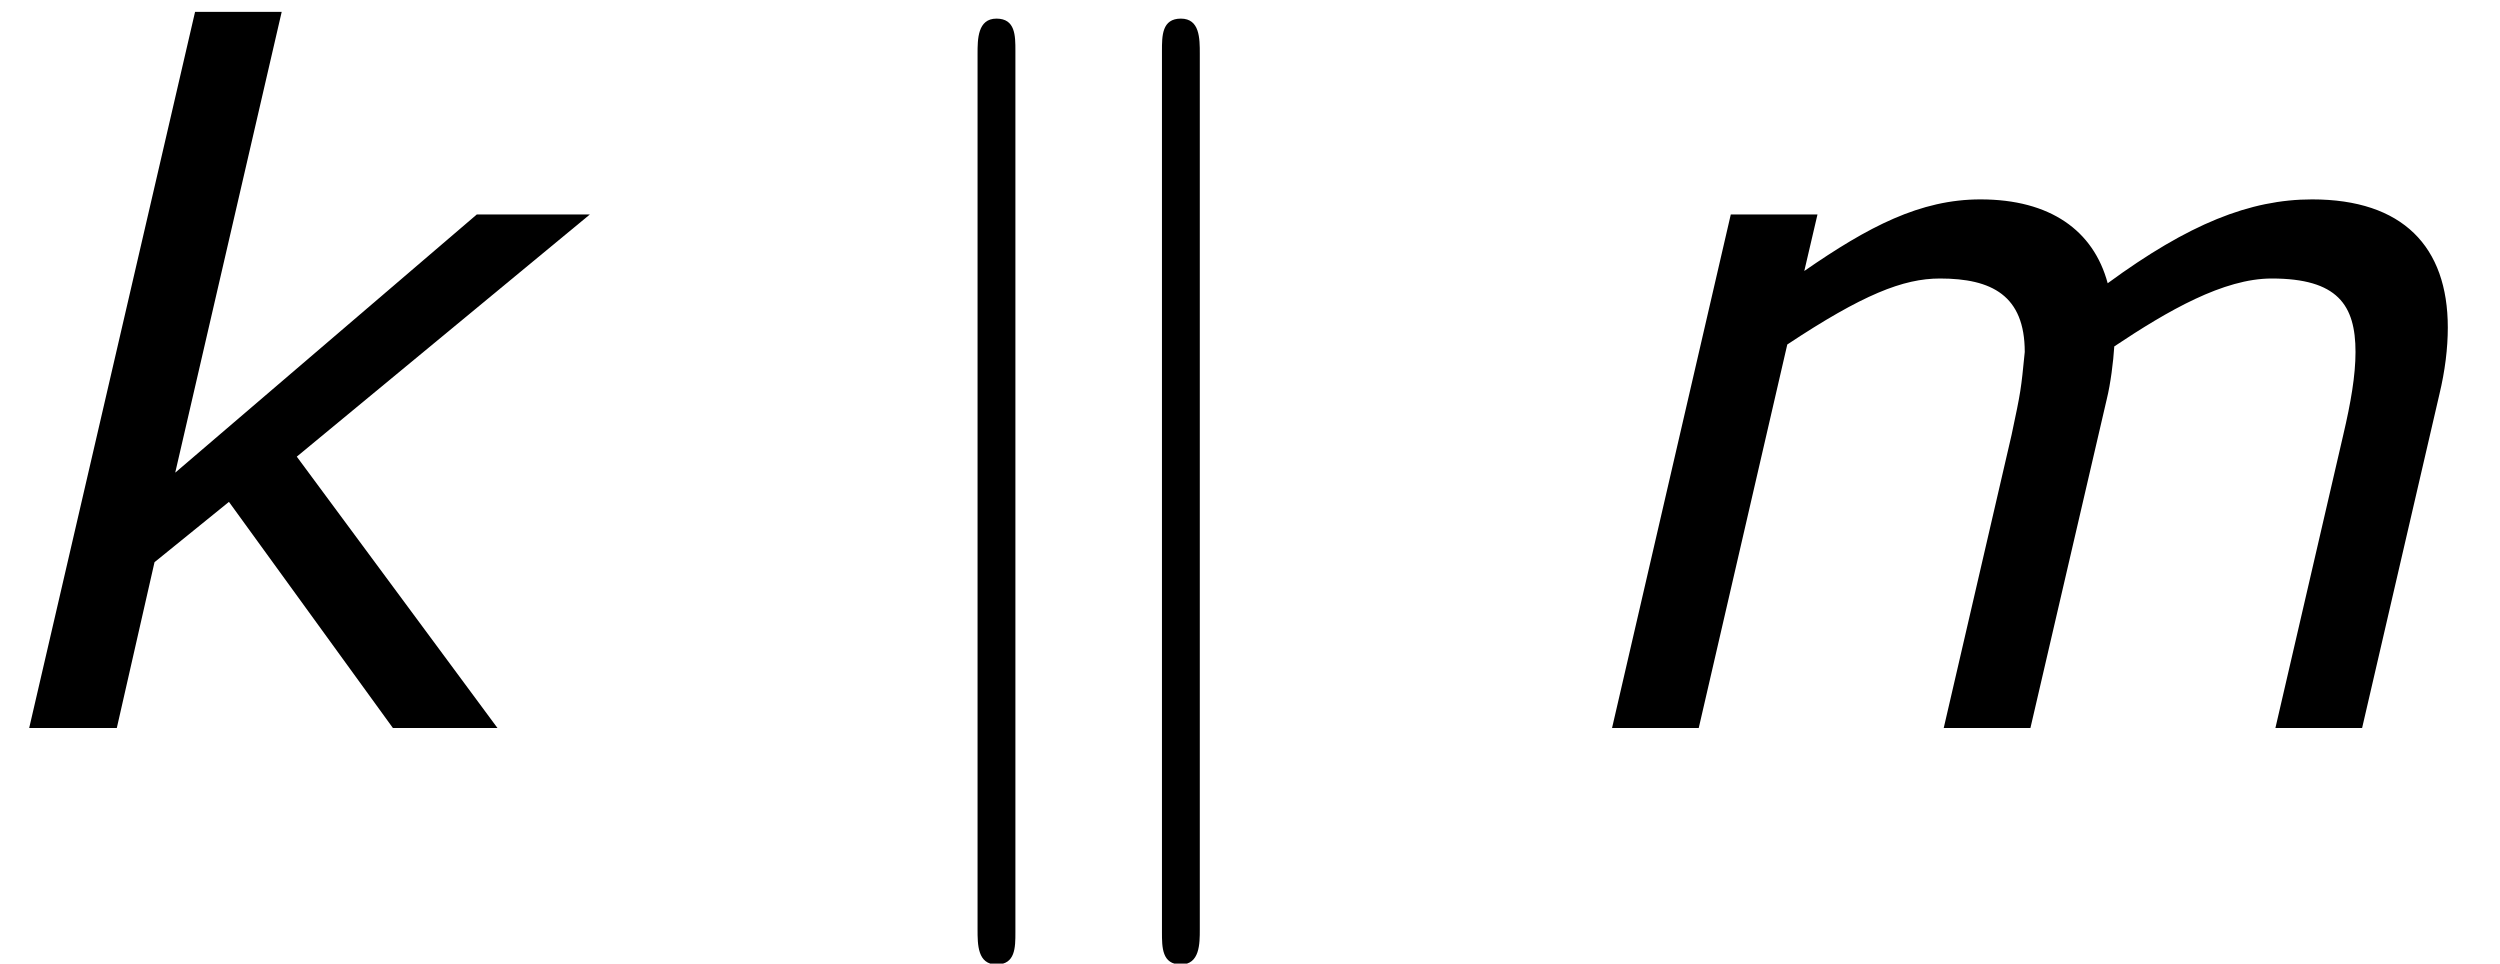
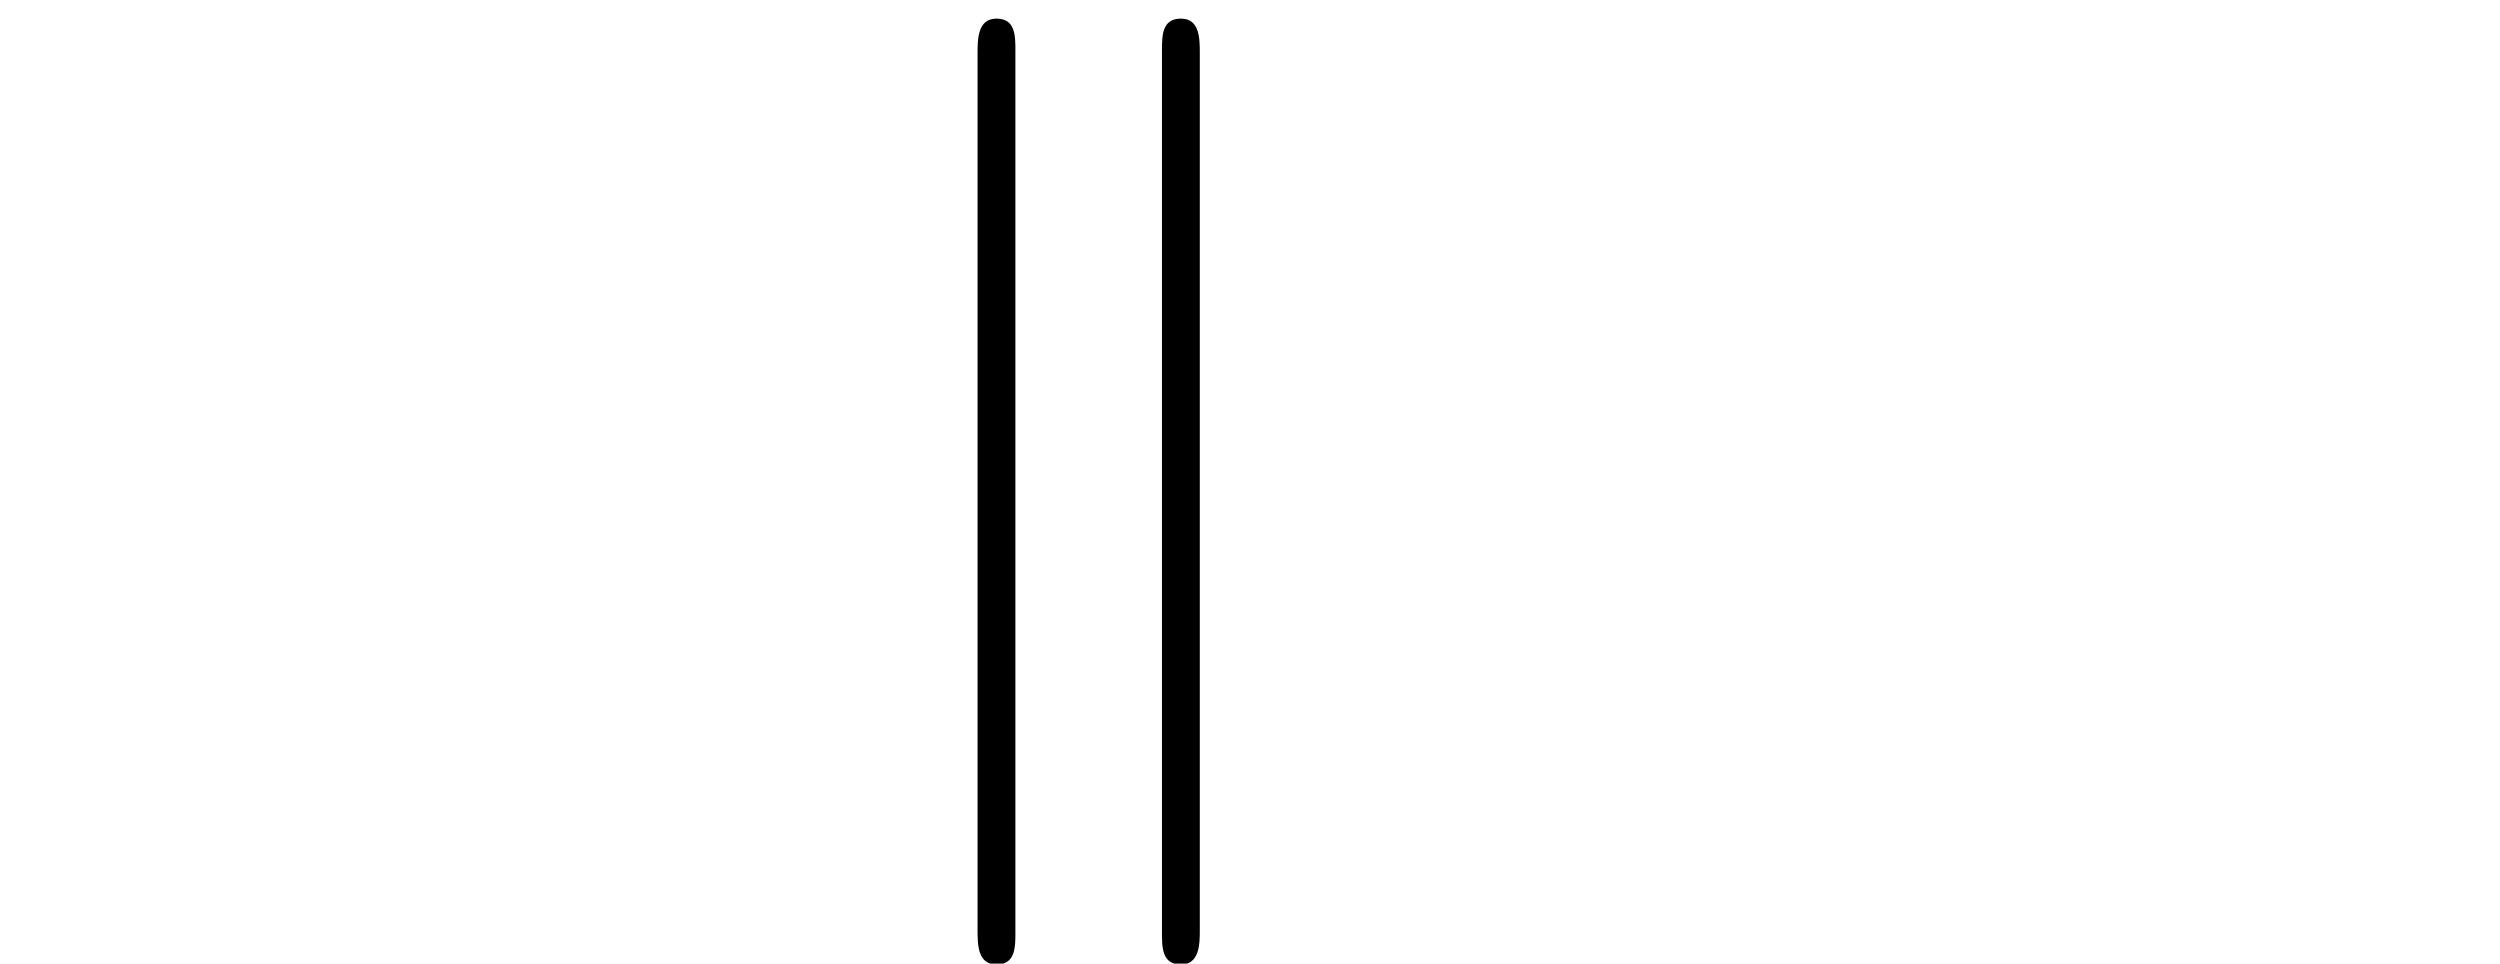
<svg xmlns="http://www.w3.org/2000/svg" xmlns:xlink="http://www.w3.org/1999/xlink" height="16.516pt" version="1.1" viewBox="-0.239 -0.232 42.85 16.516" width="42.85pt">
  <defs>
    <path d="M2.468 -10.272C2.468 -10.501 2.468 -10.76 2.181 -10.76S1.894 -10.444 1.894 -10.229V3.056C1.894 3.285 1.894 3.587 2.181 3.587S2.468 3.328 2.468 3.099V-10.272ZM5.265 -10.229C5.265 -10.458 5.265 -10.76 4.978 -10.76S4.691 -10.501 4.691 -10.272V3.099C4.691 3.328 4.691 3.587 4.978 3.587S5.265 3.271 5.265 3.056V-10.229Z" id="g2-107" />
-     <path d="M7.546 0L4.502 -4.116L8.947 -7.789H7.232L2.658 -3.873L4.273 -10.862H2.959L0.443 0H1.772L2.344 -2.515L3.473 -3.43L5.96 0H7.546Z" id="g1-107" />
-     <path d="M13.063 -6.074C13.063 -7.304 12.377 -8.018 11.005 -8.018C10.062 -8.018 9.133 -7.647 7.904 -6.746C7.689 -7.546 7.032 -8.018 5.974 -8.018C5.06 -8.018 4.273 -7.604 3.302 -6.932L3.502 -7.789H2.187L0.386 0H1.701L3.044 -5.817C4.188 -6.575 4.802 -6.818 5.36 -6.818C6.146 -6.818 6.646 -6.56 6.646 -5.703C6.589 -5.131 6.589 -5.117 6.446 -4.445L5.417 0H6.732L7.89 -4.988C7.947 -5.217 7.99 -5.56 8.004 -5.788C8.819 -6.332 9.662 -6.818 10.391 -6.818C11.391 -6.818 11.663 -6.417 11.663 -5.703C11.663 -5.345 11.591 -4.931 11.477 -4.445L10.448 0H11.763L12.935 -5.06C13.021 -5.417 13.063 -5.76 13.063 -6.074Z" id="g1-109" />
  </defs>
  <g id="page1" transform="matrix(1.13 0 0 1.13 -63.986 -62.055)">
    <use x="56.413" xlink:href="#g1-107" y="65.753" />
    <use x="69.347" xlink:href="#g2-107" y="65.753" />
    <use x="80.479" xlink:href="#g1-109" y="65.753" />
  </g>
</svg>